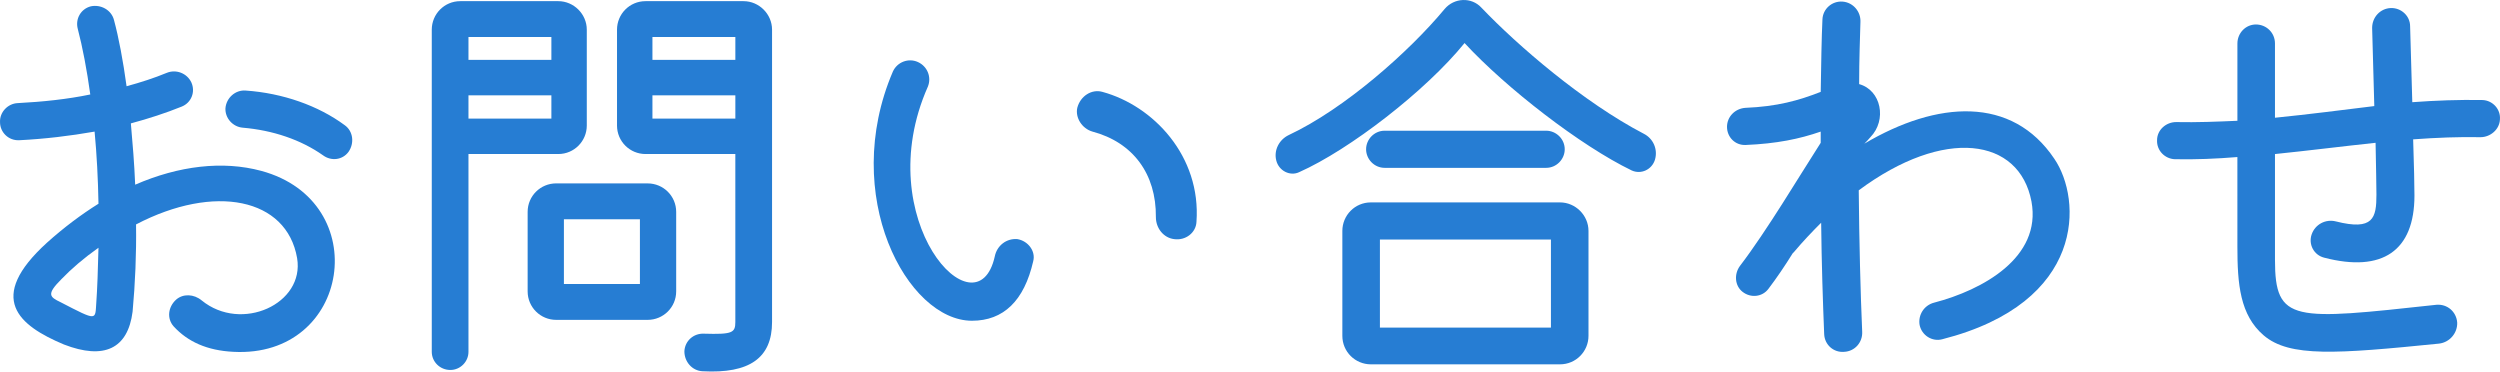
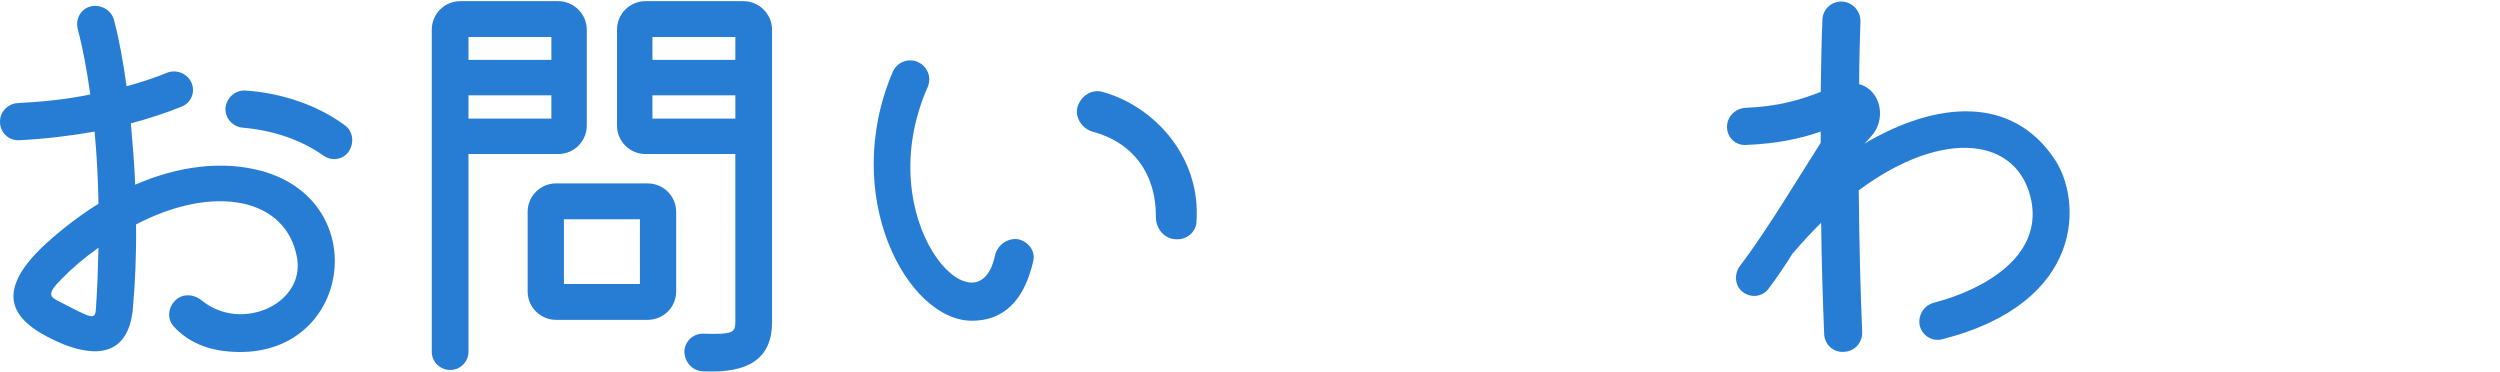
<svg xmlns="http://www.w3.org/2000/svg" version="1.1" id="レイヤー_1" x="0px" y="0px" width="115.808px" height="17.21px" viewBox="0 0 115.808 17.21" enable-background="new 0 0 115.808 17.21" xml:space="preserve">
  <g>
    <path fill="#267DD3" d="M10.803,16.297c-1.2-0.061-2.101-0.46-2.761-1.18c-0.32-0.36-0.26-0.9,0.12-1.24   c0.32-0.28,0.82-0.26,1.18,0.039c1.84,1.501,4.781,0.16,4.421-1.96c-0.48-2.781-3.821-3.46-7.461-1.56   c0.02,1.36-0.04,2.741-0.16,4.041c-0.22,1.721-1.32,2.241-3.181,1.521c-2.101-0.881-3.621-2.141-0.78-4.721   c0.78-0.7,1.581-1.3,2.381-1.8c-0.02-1.16-0.08-2.28-0.18-3.341c-1.14,0.2-2.301,0.34-3.501,0.4c-0.48,0.02-0.88-0.36-0.88-0.84   c-0.02-0.46,0.36-0.86,0.82-0.88c1.161-0.06,2.301-0.18,3.361-0.4c-0.16-1.16-0.36-2.201-0.58-3.041   c-0.12-0.46,0.14-0.92,0.6-1.041c0.46-0.1,0.96,0.16,1.08,0.64c0.22,0.82,0.42,1.88,0.581,3.061c0.66-0.18,1.28-0.38,1.86-0.62   c0.44-0.18,0.94,0.02,1.14,0.44c0.2,0.44,0,0.94-0.44,1.12c-0.74,0.3-1.541,0.56-2.361,0.78c0.08,0.9,0.16,1.86,0.2,2.84   c2.021-0.88,4.061-1.12,5.841-0.64C17.345,9.335,16.244,16.598,10.803,16.297z M4.462,13.996c0.04-0.52,0.08-1.6,0.1-2.52   c-0.68,0.48-1.26,0.98-1.721,1.46c-0.7,0.7-0.54,0.819-0.04,1.06C4.542,14.896,4.402,14.837,4.462,13.996z M16.144,7.035   c-0.28,0.38-0.8,0.44-1.18,0.16c-1.02-0.72-2.32-1.161-3.721-1.28c-0.46-0.04-0.82-0.44-0.8-0.9c0.04-0.48,0.46-0.86,0.94-0.82   c1.72,0.12,3.361,0.7,4.581,1.601C16.364,6.075,16.424,6.635,16.144,7.035z" />
    <path fill="#267DD3" d="M27.182,5.815c0,0.72-0.58,1.32-1.32,1.32h-4.161v9.162c0,0.461-0.38,0.841-0.84,0.841   c-0.48,0-0.86-0.38-0.86-0.841V1.374c0-0.72,0.58-1.32,1.32-1.32h4.541c0.72,0,1.32,0.6,1.32,1.32V5.815z M25.542,1.714h-3.841   v1.06h3.841V1.714z M21.701,5.495h3.841v-1.08h-3.841V5.495z M30.003,8.496c0.72,0,1.32,0.58,1.32,1.32v3.681   c0,0.74-0.6,1.32-1.32,1.32h-4.241c-0.72,0-1.32-0.58-1.32-1.32V9.815c0-0.74,0.6-1.32,1.32-1.32H30.003z M29.643,13.156v-3h-3.521   v3H29.643z M34.444,0.054c0.72,0,1.32,0.6,1.32,1.32v13.543c0,1.66-1.04,2.4-3.221,2.28c-0.48-0.021-0.84-0.439-0.84-0.92   c0.02-0.48,0.42-0.84,0.9-0.82c1.32,0.04,1.46-0.04,1.46-0.54V7.135h-4.161c-0.72,0-1.32-0.58-1.32-1.32V1.374   c0-0.72,0.58-1.32,1.32-1.32H34.444z M34.064,1.714h-3.841v1.06h3.841V1.714z M30.223,5.495h3.841v-1.08h-3.841V5.495z" />
    <path fill="#267DD3" d="M41.361,3.314c0.2-0.44,0.72-0.64,1.16-0.44c0.44,0.2,0.64,0.7,0.46,1.141   c-2.741,6.181,2.28,11.562,3.101,7.861c0.1-0.5,0.54-0.84,1.041-0.8c0.5,0.08,0.86,0.56,0.74,1.02   c-0.42,1.841-1.38,2.762-2.84,2.762C42.021,14.857,38.9,9.056,41.361,3.314z M53.544,10.056c0.02-2-1.061-3.461-2.941-3.961   c-0.48-0.14-0.8-0.64-0.7-1.1c0.14-0.54,0.66-0.88,1.16-0.74c2.361,0.64,4.581,2.981,4.361,6.021c-0.02,0.5-0.5,0.88-1.041,0.8   C53.904,11.016,53.544,10.576,53.544,10.056z" />
-     <path fill="#267DD3" d="M59.121,7.435c-0.12-0.46,0.119-0.96,0.58-1.18c2.561-1.2,5.561-3.841,7.221-5.841   c0.44-0.52,1.24-0.56,1.701-0.06c1.68,1.761,4.721,4.381,7.521,5.841c0.439,0.22,0.66,0.72,0.52,1.2c-0.14,0.46-0.64,0.7-1.08,0.5   c-2.36-1.14-5.821-3.821-7.741-5.901c-1.78,2.2-5.321,4.941-7.662,5.981C59.761,8.175,59.24,7.915,59.121,7.435z M63.502,16.877   c-0.721,0-1.32-0.58-1.32-1.32v-4.861c0-0.72,0.58-1.32,1.32-1.32h8.762c0.72,0,1.32,0.6,1.32,1.32v4.861   c0,0.721-0.58,1.32-1.32,1.32H63.502z M64.142,7.775c-0.48,0-0.86-0.4-0.86-0.86s0.38-0.86,0.86-0.86h7.481   c0.46,0,0.86,0.38,0.86,0.86c0,0.46-0.38,0.86-0.86,0.86H64.142z M63.922,15.177h7.922v-4.081h-7.922V15.177z" />
    <path fill="#267DD3" d="M89.964,15.717c-0.461,0.12-0.94-0.18-1.041-0.66c-0.08-0.46,0.2-0.92,0.681-1.04   c2.221-0.58,4.98-2.081,4.501-4.681c-0.561-2.96-4.041-3.46-8.002-0.52c0.021,2.36,0.08,4.741,0.16,6.562   c0.02,0.48-0.34,0.9-0.84,0.92c-0.48,0.04-0.9-0.32-0.921-0.82c-0.06-1.46-0.12-3.28-0.14-5.161c-0.42,0.42-0.84,0.86-1.261,1.36   l-0.06,0.06c-0.36,0.581-0.74,1.141-1.12,1.641c-0.28,0.379-0.82,0.439-1.2,0.14c-0.36-0.28-0.4-0.82-0.12-1.2   c1.24-1.621,2.761-4.181,3.74-5.702v-0.52c-0.979,0.34-2.04,0.56-3.48,0.62c-0.479,0.02-0.86-0.36-0.86-0.84   c0-0.46,0.36-0.84,0.841-0.88c1.48-0.06,2.48-0.34,3.5-0.74c0.021-1.34,0.04-2.521,0.08-3.361c0.021-0.48,0.44-0.86,0.94-0.82   c0.48,0.04,0.841,0.46,0.82,0.94c-0.02,0.74-0.06,1.74-0.06,2.881c1.02,0.28,1.3,1.66,0.52,2.46c-0.08,0.1-0.18,0.2-0.28,0.3   c3.381-2,6.842-2.22,8.802,0.7C96.445,9.235,96.645,14.017,89.964,15.717z" />
-     <path fill="#267DD3" d="M115.805,5.535c-0.02,0.46-0.44,0.82-0.9,0.82c-0.98-0.02-2.04,0.02-3.12,0.1   c0.04,1.18,0.06,2.18,0.06,2.601c0,2.561-1.48,3.581-4.181,2.88c-0.48-0.12-0.74-0.62-0.58-1.08s0.64-0.72,1.12-0.6   c1.74,0.44,1.88-0.16,1.88-1.24c0-0.4-0.02-1.3-0.04-2.401c-1.52,0.16-3.08,0.36-4.66,0.521v4.901c0,2.921,0.859,2.801,7.481,2.081   c0.5-0.041,0.92,0.319,0.96,0.819c0.021,0.48-0.34,0.921-0.84,0.98c-4.762,0.479-6.922,0.64-8.122-0.38   c-1.101-0.94-1.22-2.381-1.22-4.101V7.275c-0.98,0.08-1.94,0.12-2.901,0.1c-0.46-0.02-0.84-0.4-0.82-0.88   c0-0.48,0.421-0.84,0.881-0.84c0.979,0.02,1.92-0.02,2.841-0.06V2.014c0-0.48,0.38-0.88,0.859-0.88c0.48,0,0.881,0.38,0.881,0.88   v3.44c1.6-0.16,3.12-0.36,4.601-0.54l-0.1-3.621c0-0.5,0.38-0.9,0.859-0.92c0.48-0.02,0.9,0.36,0.9,0.84l0.101,3.521   c1.08-0.08,2.16-0.12,3.261-0.1C115.465,4.655,115.845,5.055,115.805,5.535z" />
  </g>
</svg>